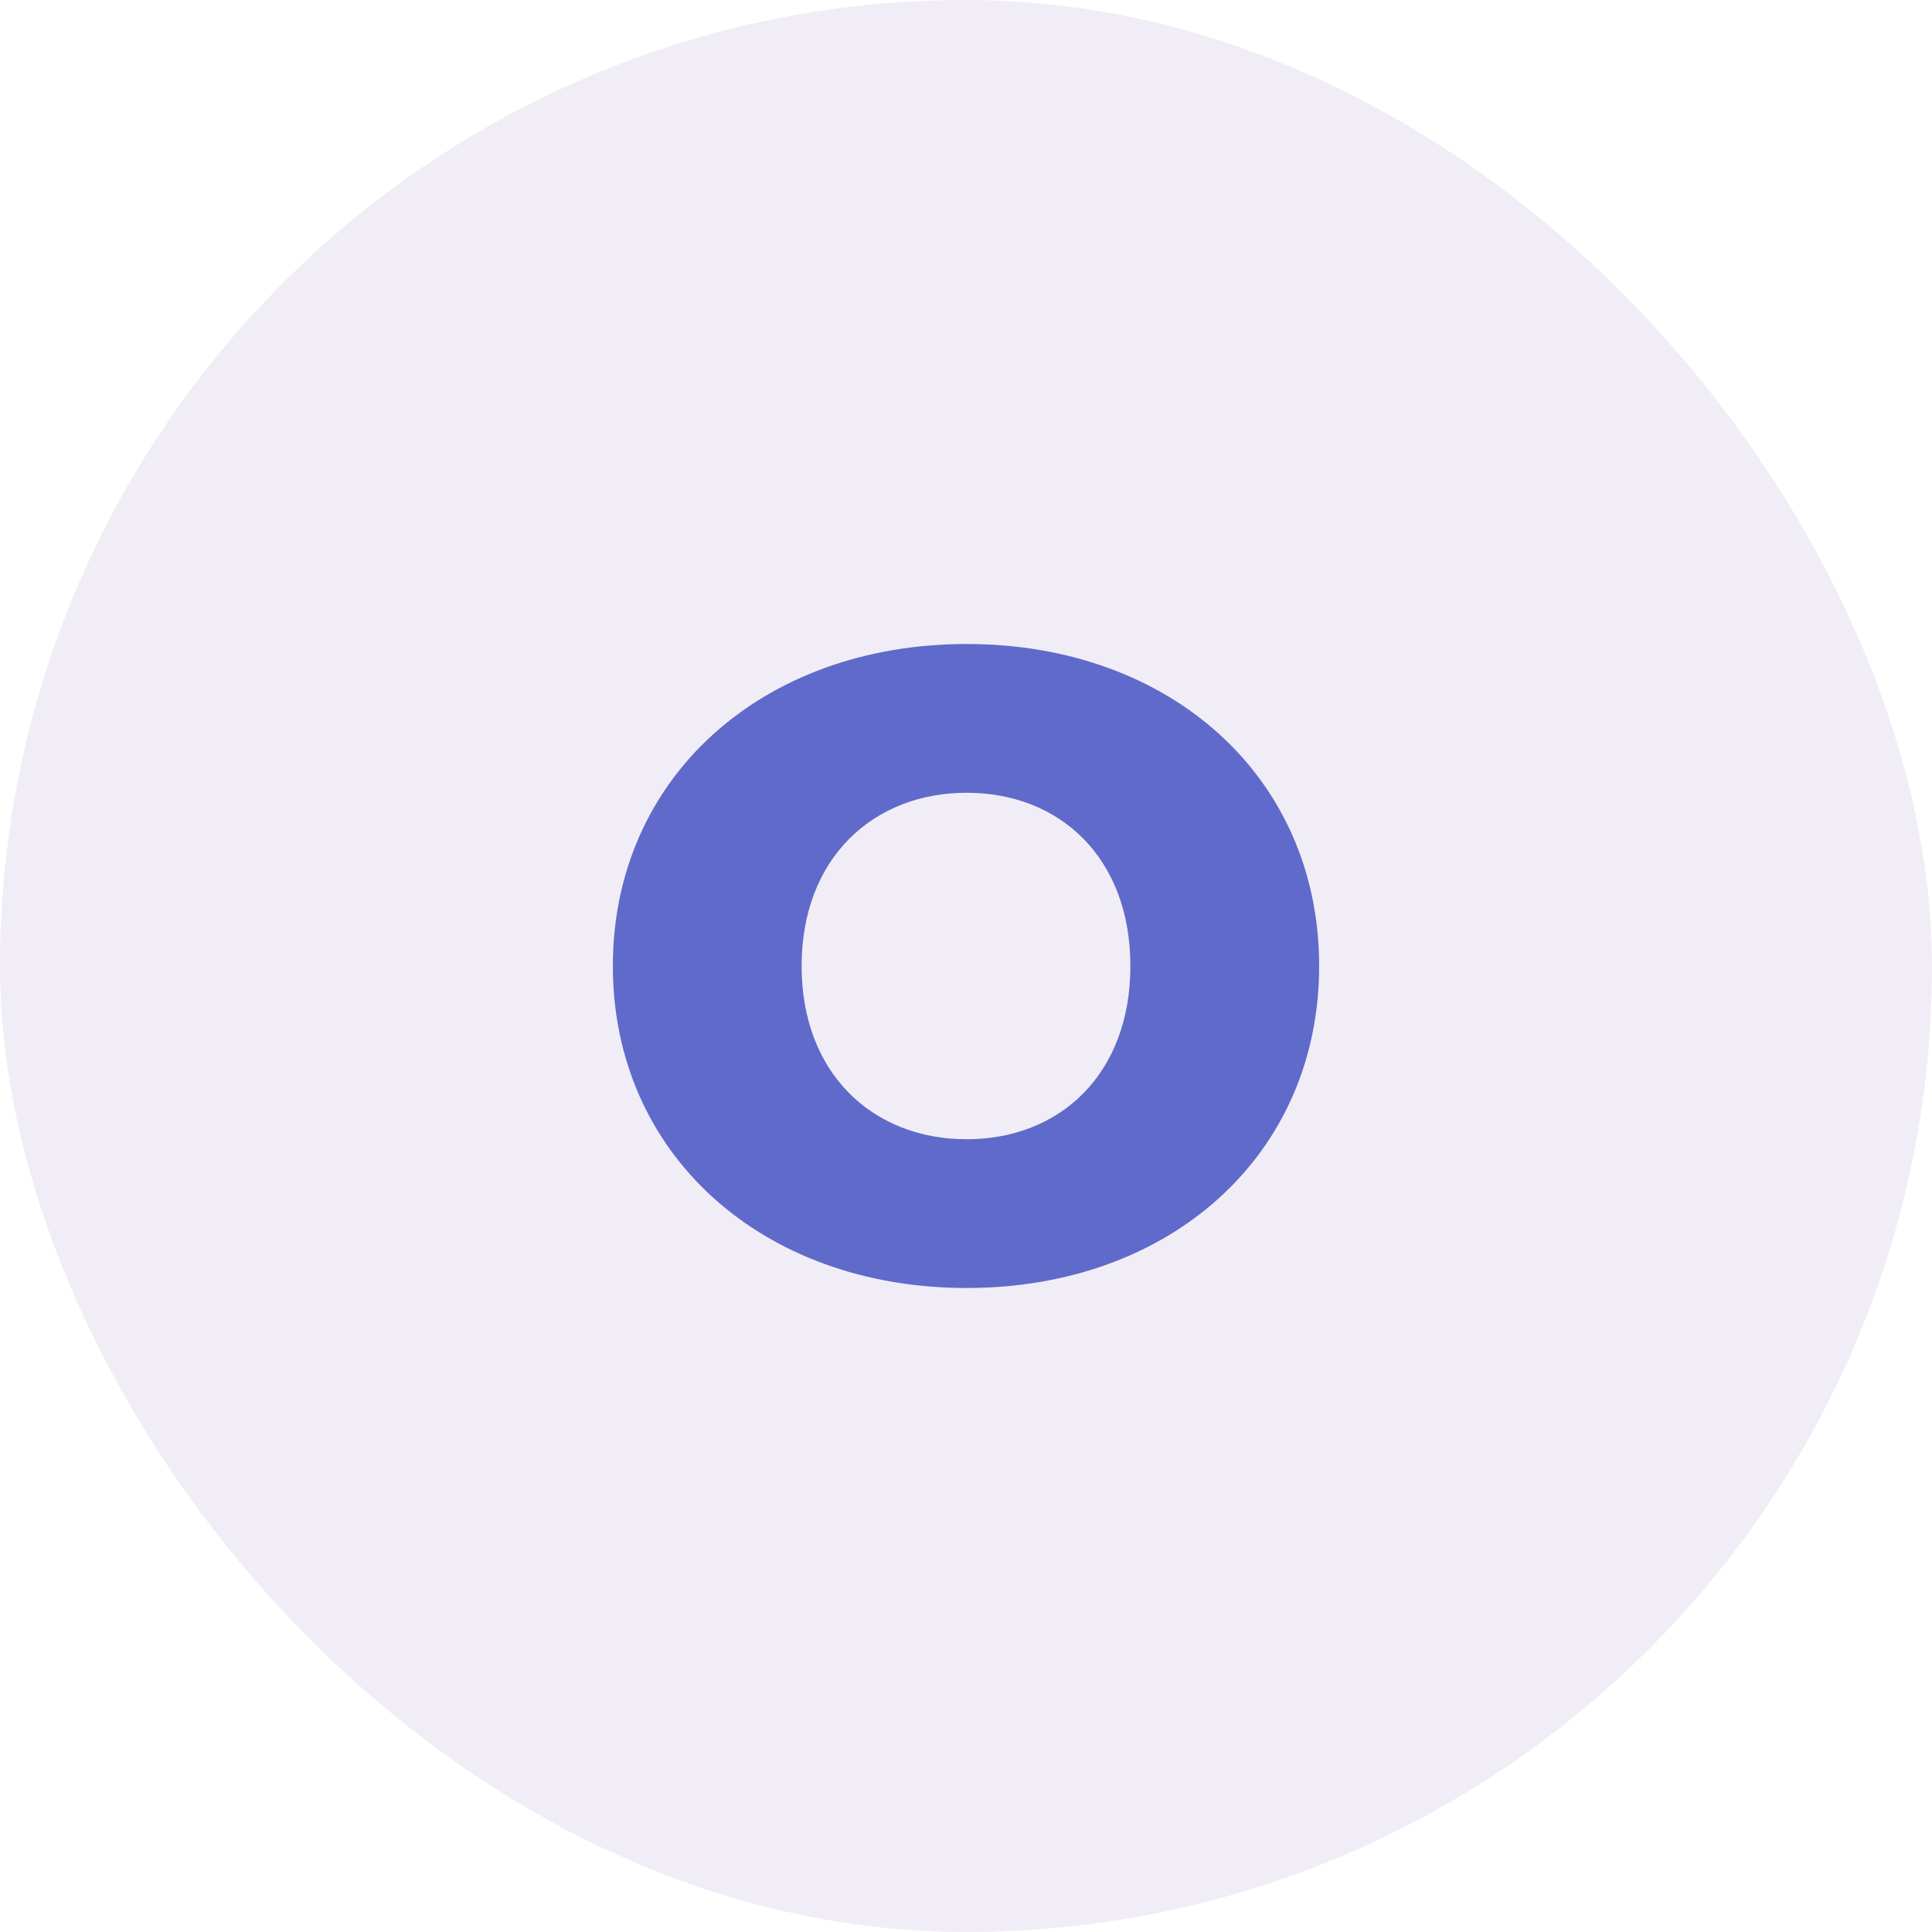
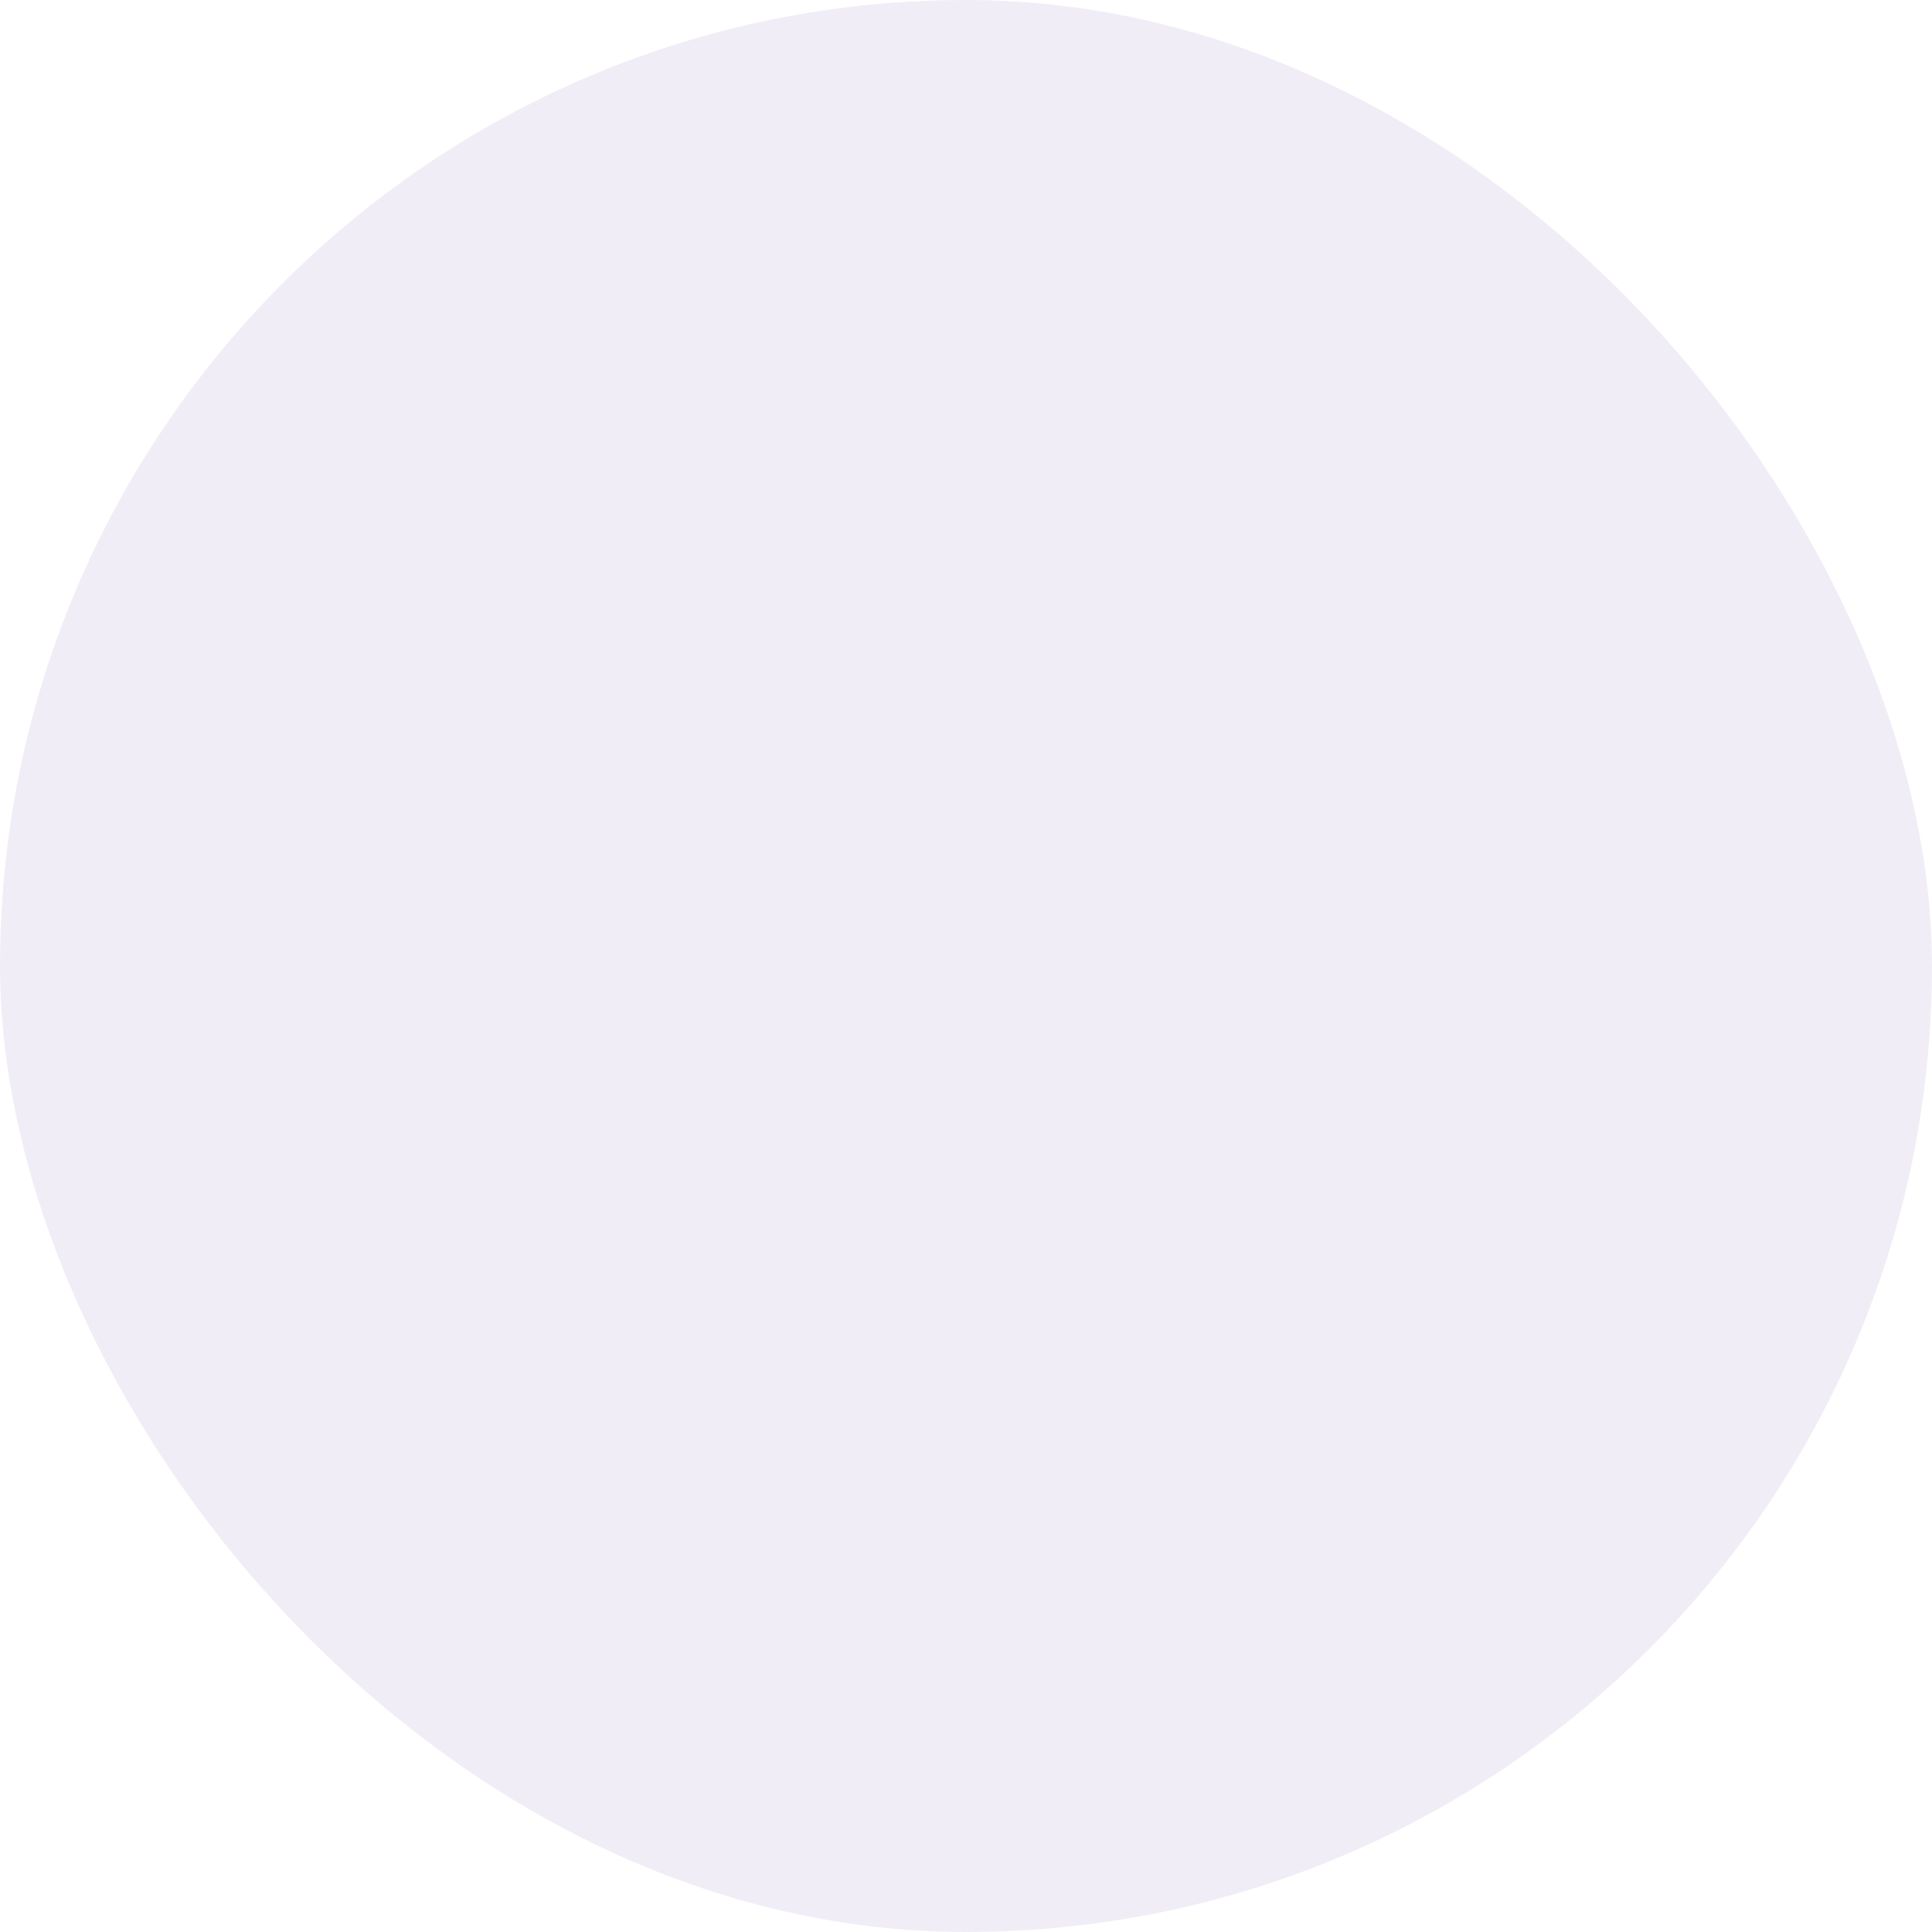
<svg xmlns="http://www.w3.org/2000/svg" width="24" height="24" viewBox="0 0 24 24" fill="none">
  <rect width="24" height="24" rx="12" fill="#7046A6" fill-opacity="0.1" />
-   <path d="M12.008 16C9.469 16 7.613 14.339 7.613 12C7.613 9.661 9.469 8 12.008 8C14.547 8 16.387 9.661 16.387 12C16.387 14.339 14.547 16 12.008 16ZM12.008 9.848C10.85 9.848 9.958 10.658 9.958 12C9.958 13.342 10.849 14.152 12.008 14.152C13.167 14.152 14.042 13.343 14.042 12C14.042 10.657 13.167 9.848 12.008 9.848Z" fill="#606ACA" />
</svg>